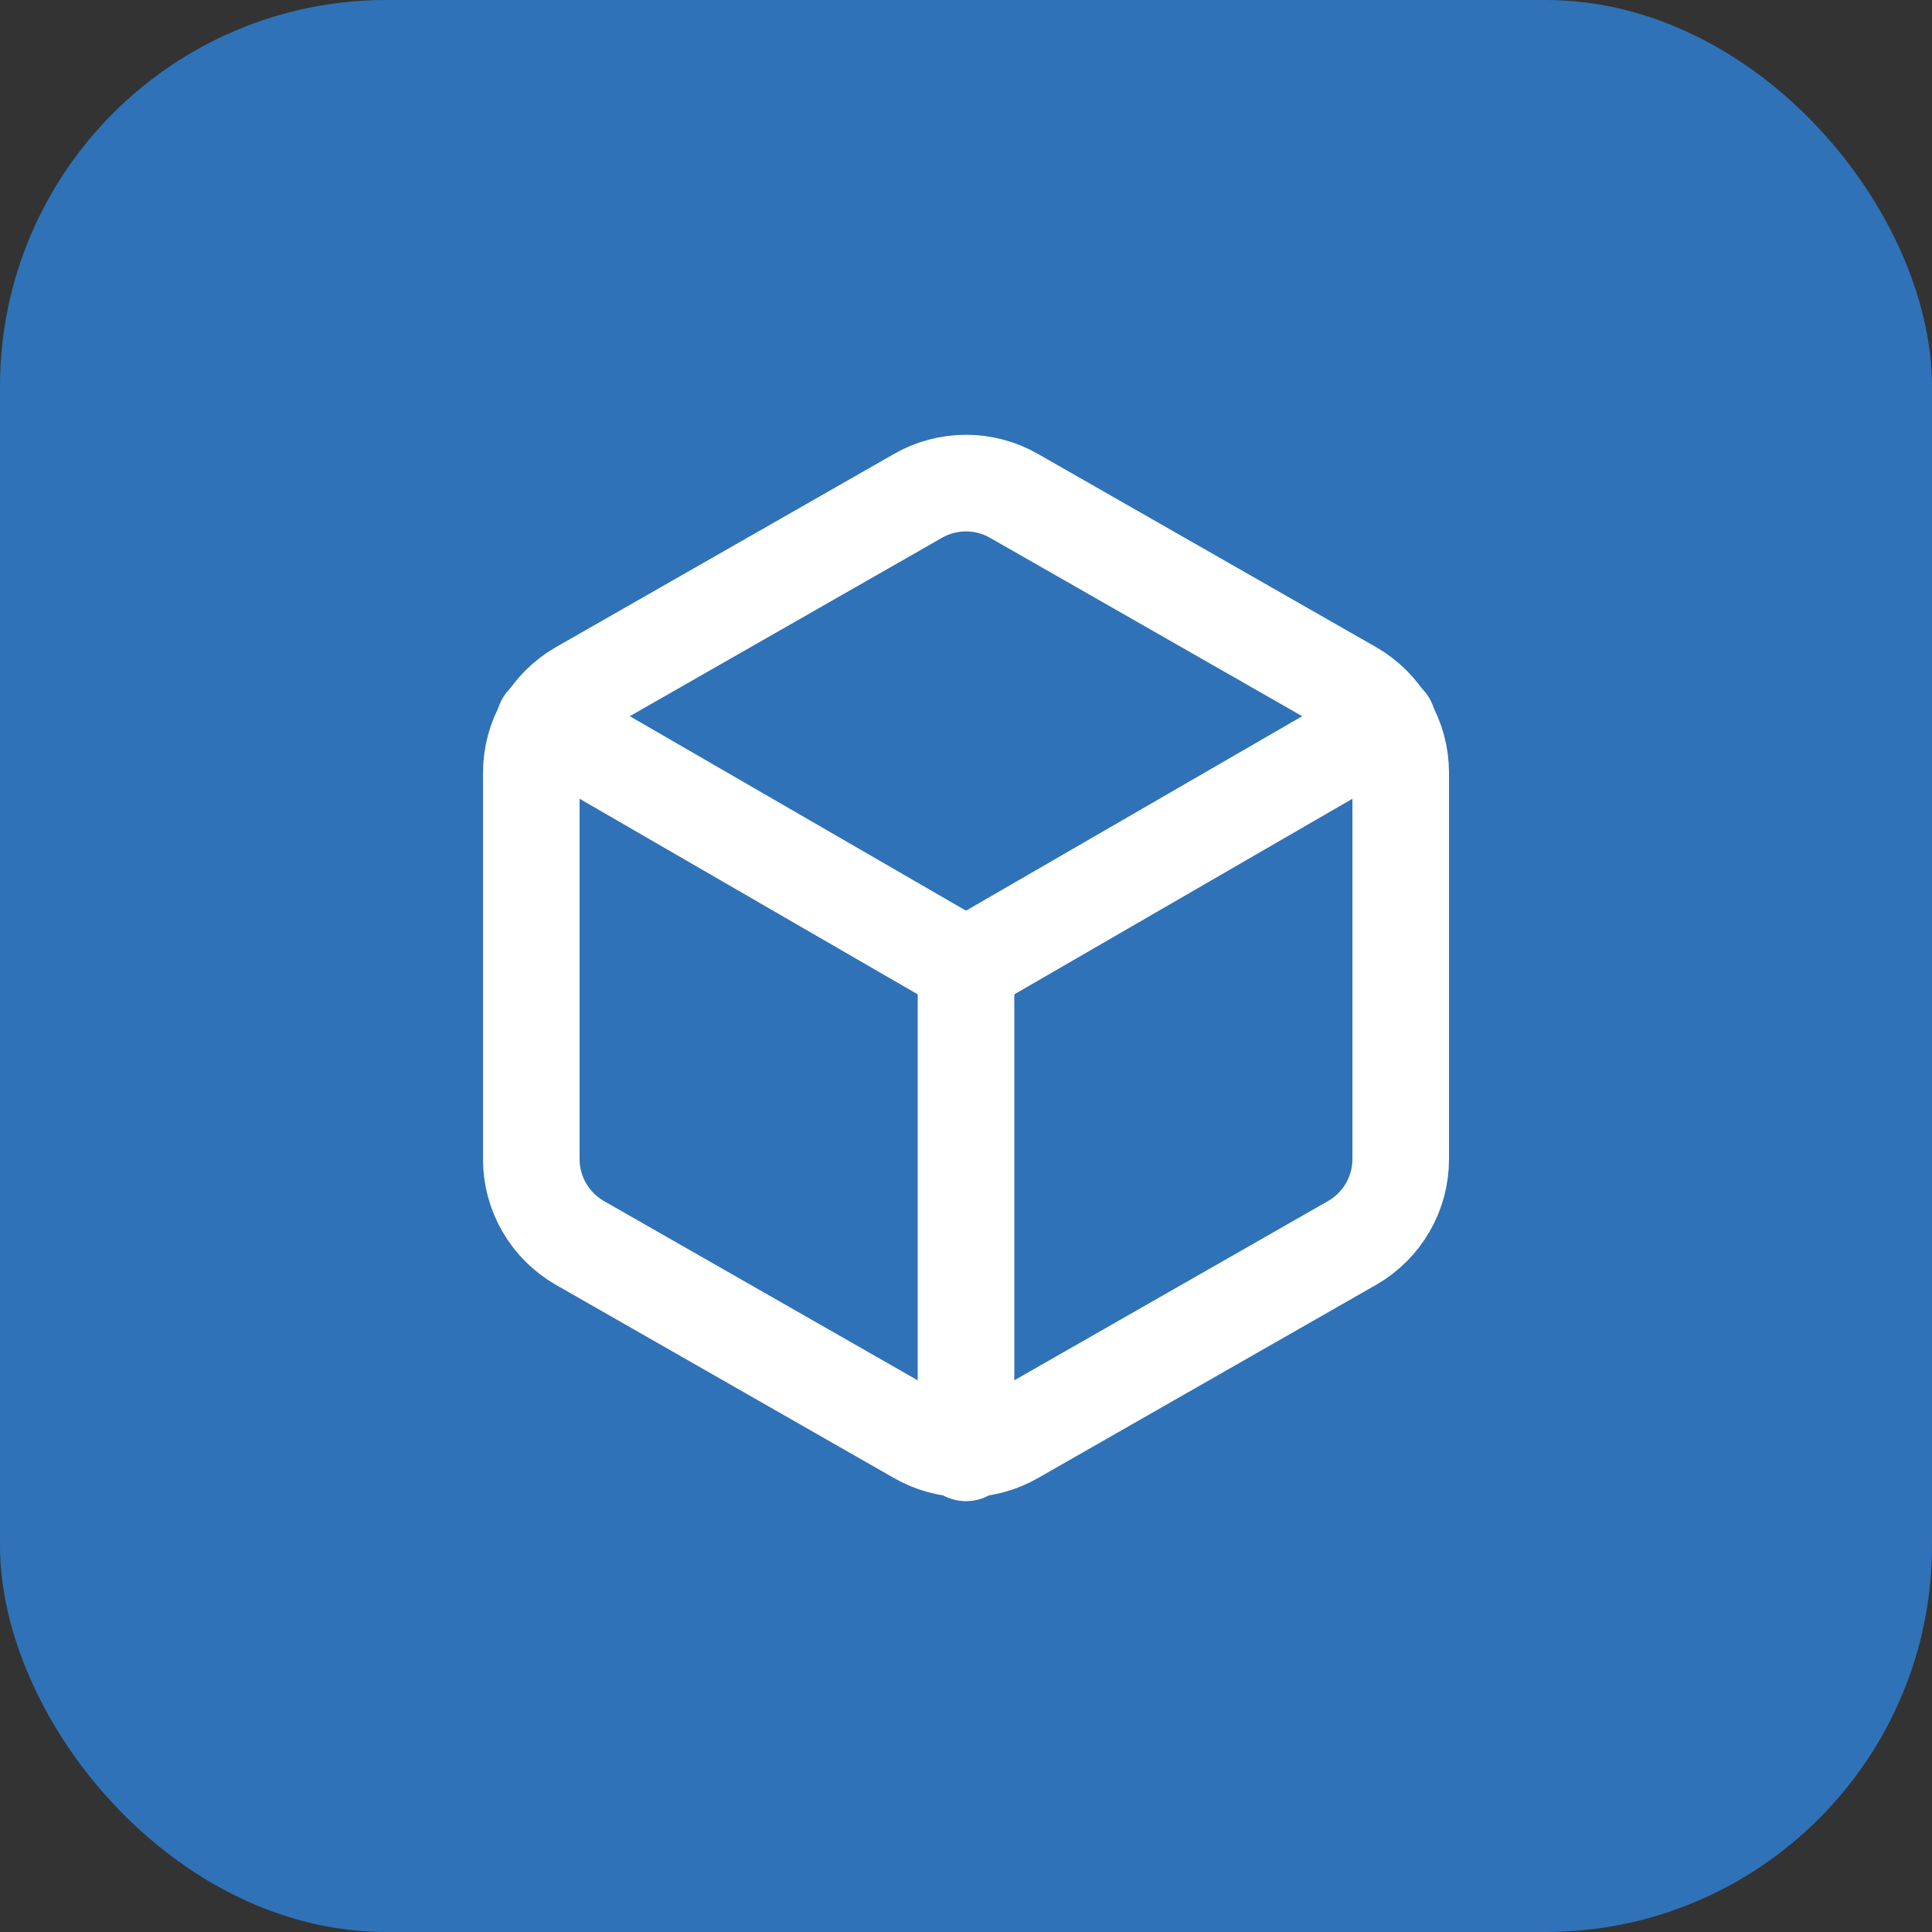
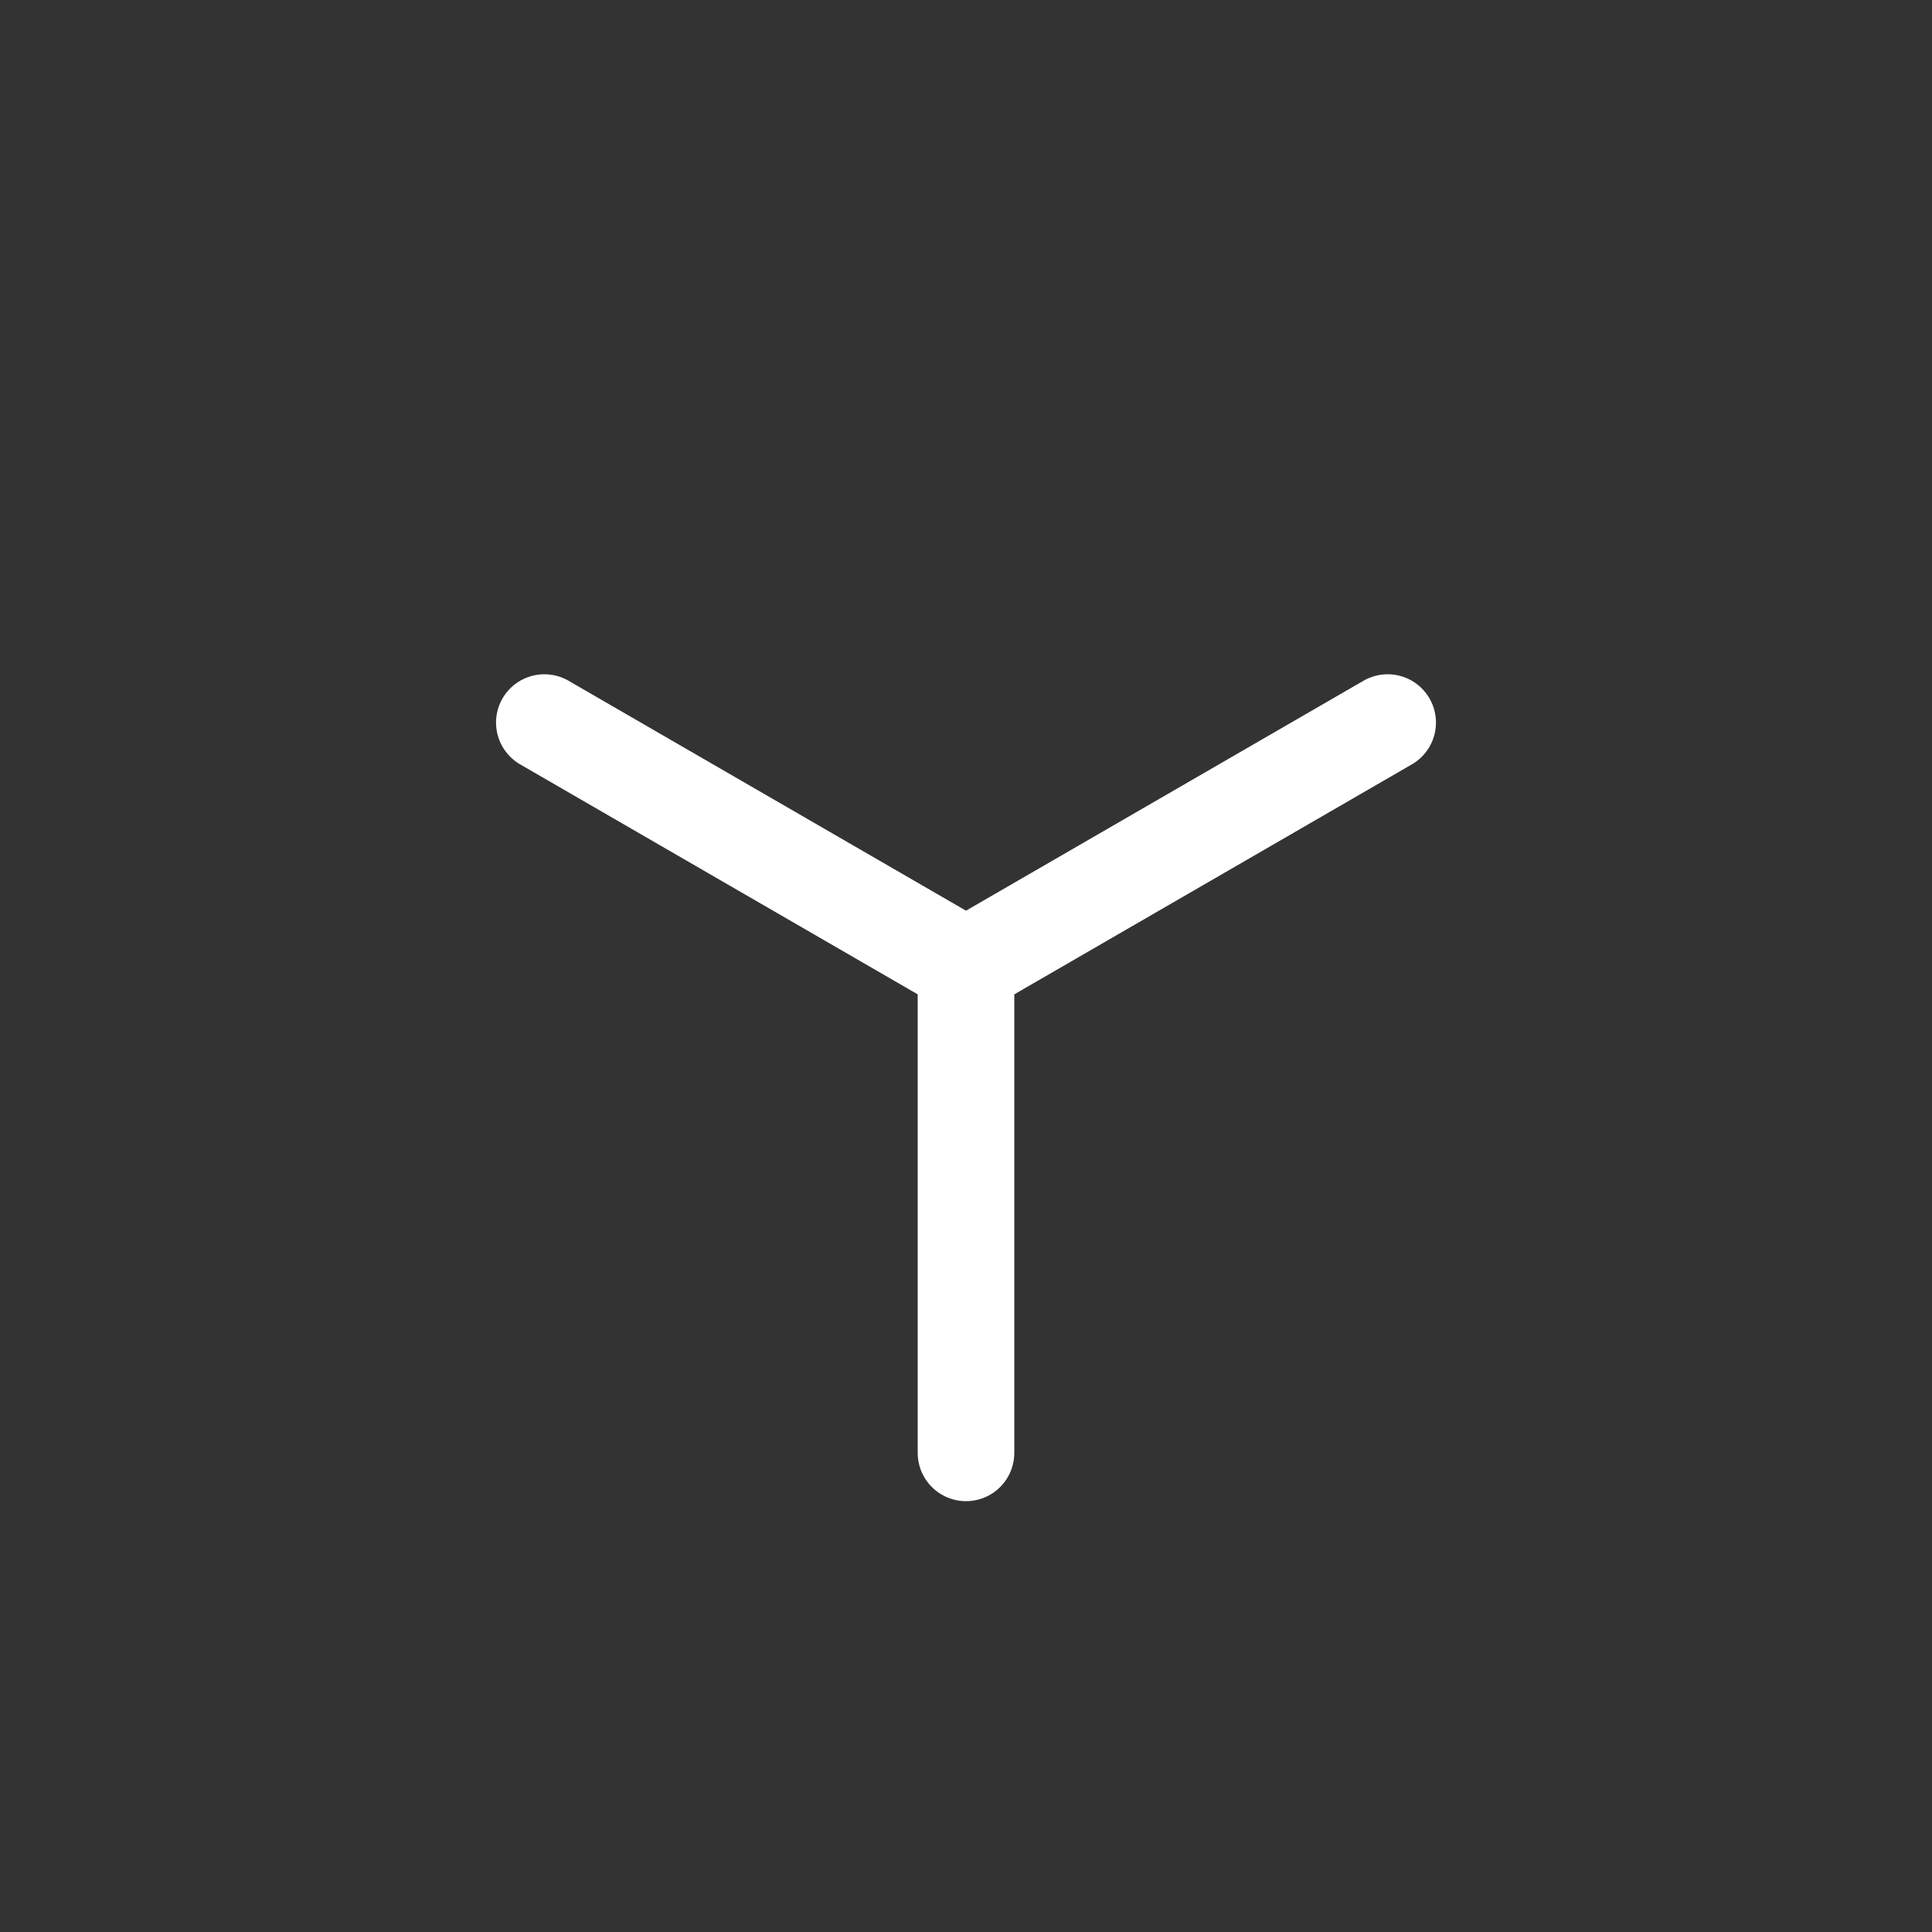
<svg xmlns="http://www.w3.org/2000/svg" width="20" height="20" viewBox="0 0 20 20" fill="none">
  <rect x="0" y="0" width="20" height="20" fill="#333333" stroke="none" />
-   <rect width="20" height="20" rx="4" fill="#2F72B7" />
-   <path d="M14.5 12V8C14.5 7.825 14.454 7.652 14.366 7.501C14.278 7.349 14.152 7.223 14 7.135L10.5 5.135C10.348 5.047 10.175 5.001 10 5.001C9.824 5.001 9.652 5.047 9.5 5.135L6 7.135C5.848 7.223 5.722 7.349 5.634 7.501C5.546 7.652 5.5 7.825 5.5 8V12C5.5 12.175 5.546 12.348 5.634 12.499C5.722 12.651 5.848 12.777 6 12.865L9.5 14.865C9.652 14.953 9.824 14.999 10 14.999C10.175 14.999 10.348 14.953 10.5 14.865L14 12.865C14.152 12.777 14.278 12.651 14.366 12.499C14.454 12.348 14.5 12.175 14.5 12Z" stroke="white" stroke-linecap="round" stroke-linejoin="round" />
  <path d="M5.635 7.48L10 10.005L14.365 7.48" stroke="white" stroke-linecap="round" stroke-linejoin="round" />
  <path d="M10 15.04V10" stroke="white" stroke-linecap="round" stroke-linejoin="round" />
</svg>